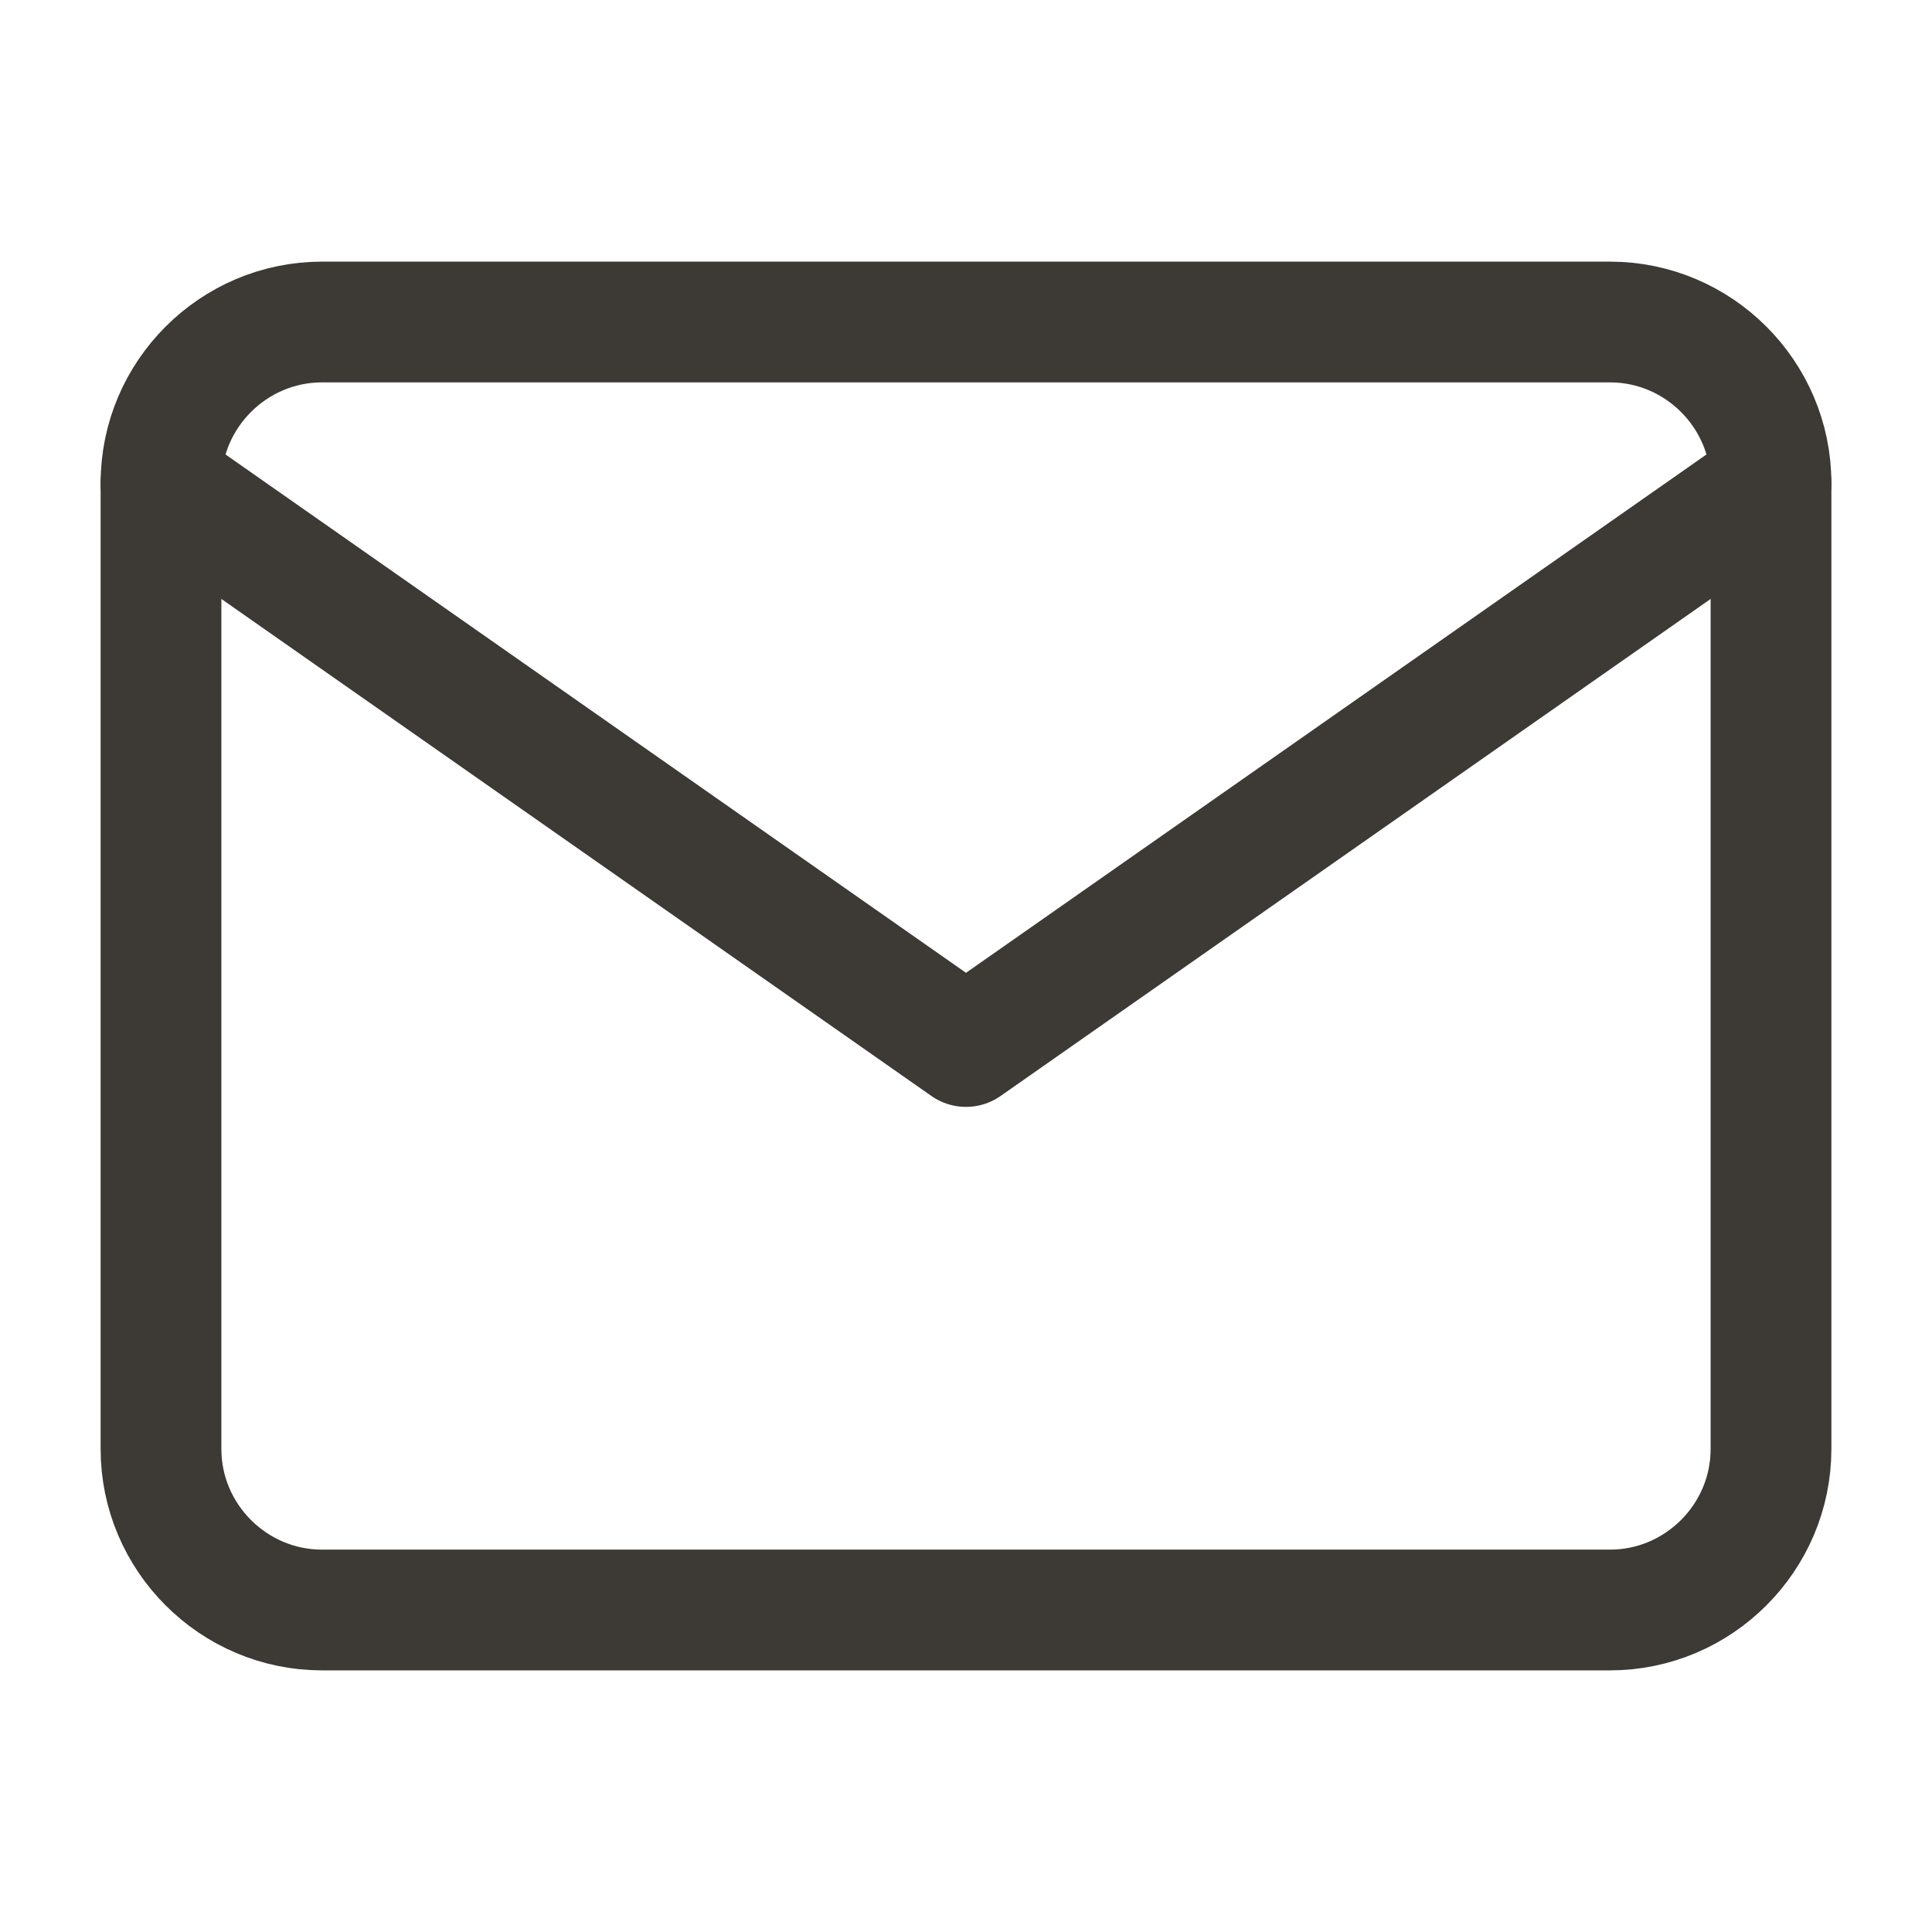
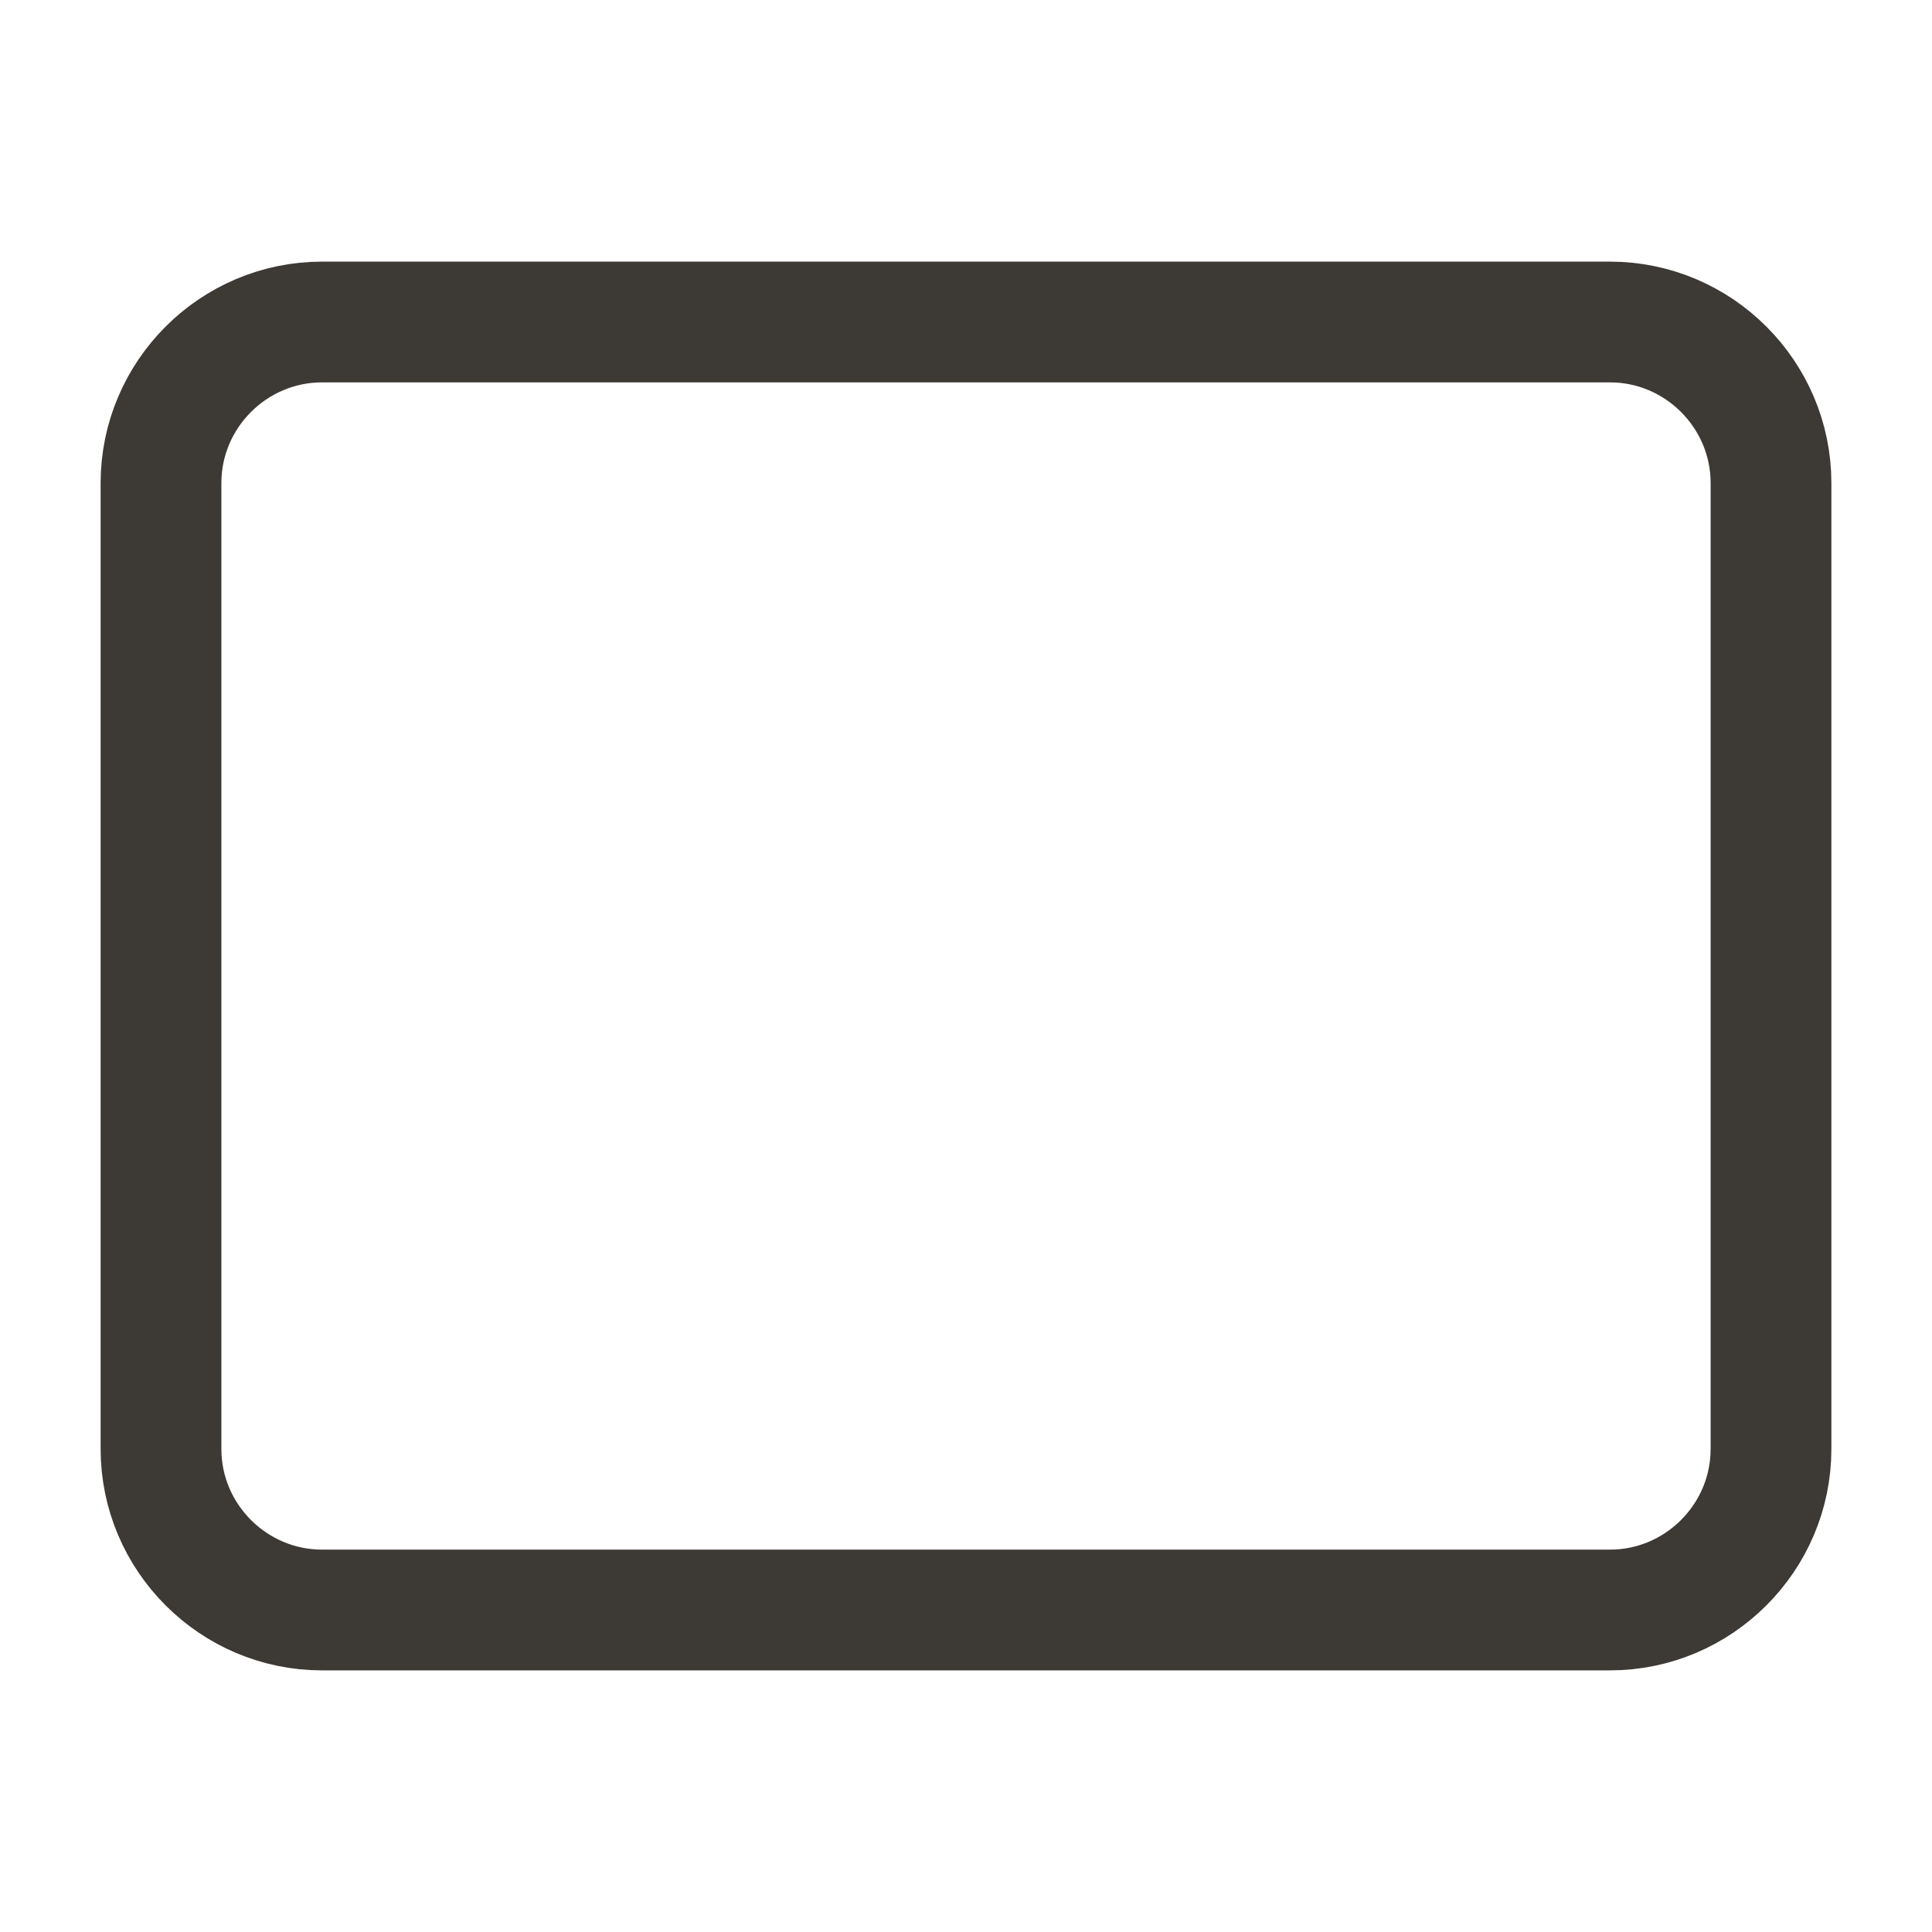
<svg xmlns="http://www.w3.org/2000/svg" width="24px" height="24px" viewBox="0 0 24 24" version="1.1">
  <title>icon_mail</title>
  <g id="2022" stroke="none" stroke-width="1" fill="none" fill-rule="evenodd">
    <g id="Artboard" transform="translate(-196, -1067)">
      <g id="Group-6" transform="translate(8, 17)">
        <g id="LEFT" transform="translate(56, 117)">
          <g id="Content" transform="translate(80, 56)">
            <g id="Group-4" transform="translate(0, 801)">
              <g id="icon_mail" transform="translate(52, 76)">
                <rect id="Rectangle-Copy" opacity="0.215" x="0" y="0" width="24" height="24" rx="12" />
                <g id="mail" transform="translate(2, 4)" stroke="#3D3935" stroke-linecap="round" stroke-linejoin="round" stroke-width="1.5">
                  <path d="M2,0 L18,0 C19.1,0 20,0.9 20,2 L20,14 C20,15.1 19.1,16 18,16 L2,16 C0.9,16 0,15.1 0,14 L0,2 C0,0.9 0.9,0 2,0 Z" id="Path" />
-                   <polyline id="Path" points="20 2 10 9 0 2" />
                </g>
              </g>
            </g>
          </g>
        </g>
      </g>
    </g>
  </g>
</svg>